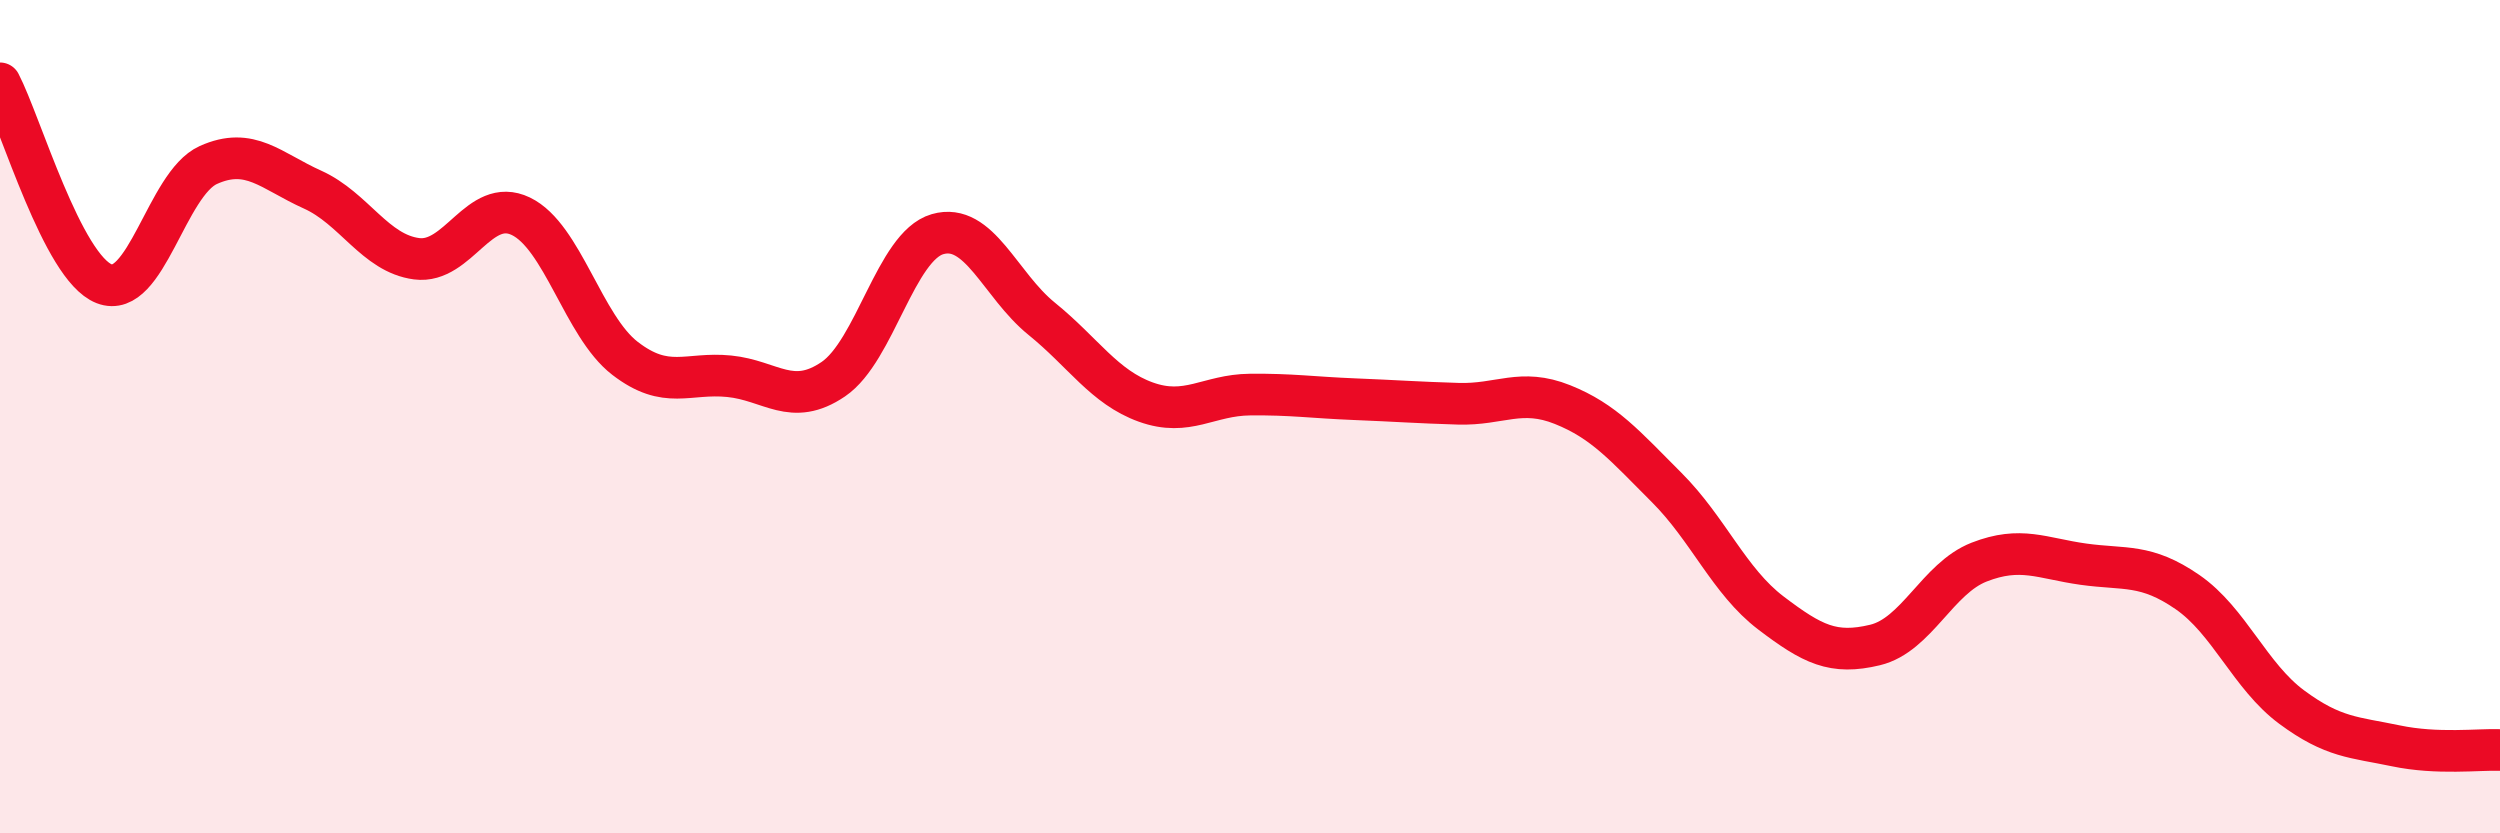
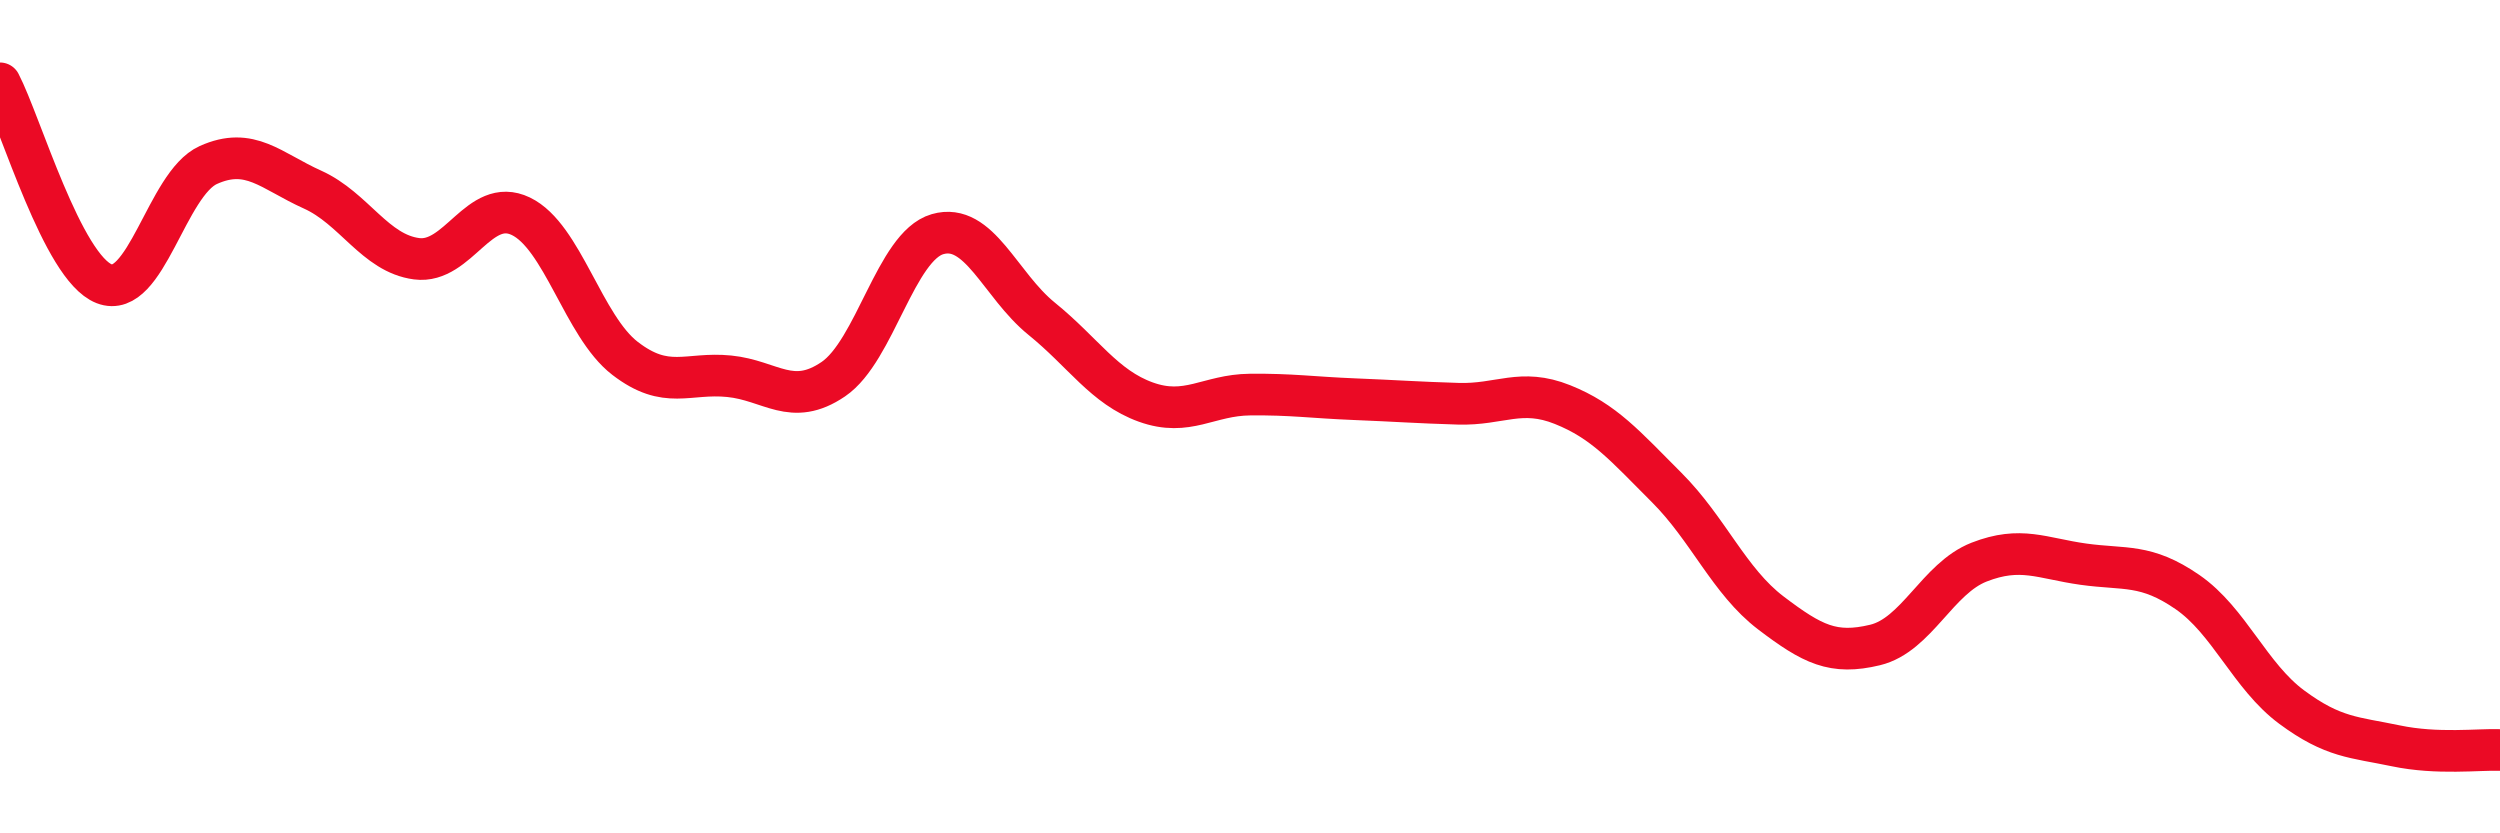
<svg xmlns="http://www.w3.org/2000/svg" width="60" height="20" viewBox="0 0 60 20">
-   <path d="M 0,2 C 0.5,2.96 1.5,6.42 2.5,6.81 C 3.5,7.2 4,4.41 5,3.96 C 6,3.51 6.5,4.1 7.5,4.55 C 8.5,5 9,6.08 10,6.21 C 11,6.34 11.5,4.71 12.5,5.19 C 13.5,5.67 14,7.83 15,8.6 C 16,9.37 16.5,8.93 17.5,9.03 C 18.5,9.13 19,9.78 20,9.1 C 21,8.42 21.5,5.91 22.5,5.62 C 23.5,5.33 24,6.84 25,7.65 C 26,8.46 26.5,9.29 27.5,9.65 C 28.5,10.01 29,9.48 30,9.47 C 31,9.46 31.5,9.54 32.5,9.58 C 33.5,9.62 34,9.66 35,9.69 C 36,9.72 36.5,9.31 37.5,9.71 C 38.5,10.11 39,10.7 40,11.7 C 41,12.7 41.5,13.95 42.5,14.71 C 43.5,15.47 44,15.72 45,15.48 C 46,15.24 46.5,13.88 47.5,13.49 C 48.5,13.1 49,13.4 50,13.54 C 51,13.68 51.5,13.52 52.5,14.21 C 53.5,14.9 54,16.23 55,16.97 C 56,17.71 56.5,17.69 57.5,17.9 C 58.5,18.11 59.5,17.98 60,18L60 20L0 20Z" fill="#EB0A25" opacity="0.1" stroke-linecap="round" stroke-linejoin="round" />
  <path d="M 0,2 C 0.5,2.96 1.5,6.42 2.5,6.81 C 3.5,7.2 4,4.41 5,3.96 C 6,3.51 6.5,4.1 7.5,4.55 C 8.5,5 9,6.08 10,6.21 C 11,6.34 11.5,4.71 12.5,5.19 C 13.5,5.67 14,7.83 15,8.6 C 16,9.37 16.5,8.93 17.5,9.03 C 18.5,9.13 19,9.78 20,9.1 C 21,8.42 21.5,5.91 22.5,5.62 C 23.5,5.33 24,6.84 25,7.65 C 26,8.46 26.5,9.29 27.5,9.65 C 28.5,10.01 29,9.48 30,9.47 C 31,9.46 31.5,9.54 32.5,9.58 C 33.5,9.62 34,9.66 35,9.69 C 36,9.72 36.5,9.31 37.5,9.71 C 38.5,10.11 39,10.7 40,11.7 C 41,12.7 41.5,13.95 42.5,14.71 C 43.5,15.47 44,15.72 45,15.48 C 46,15.24 46.5,13.88 47.5,13.49 C 48.5,13.1 49,13.4 50,13.54 C 51,13.68 51.5,13.52 52.5,14.21 C 53.5,14.9 54,16.23 55,16.97 C 56,17.71 56.5,17.69 57.5,17.9 C 58.5,18.11 59.5,17.98 60,18" stroke="#EB0A25" stroke-width="1" fill="none" stroke-linecap="round" stroke-linejoin="round" />
</svg>